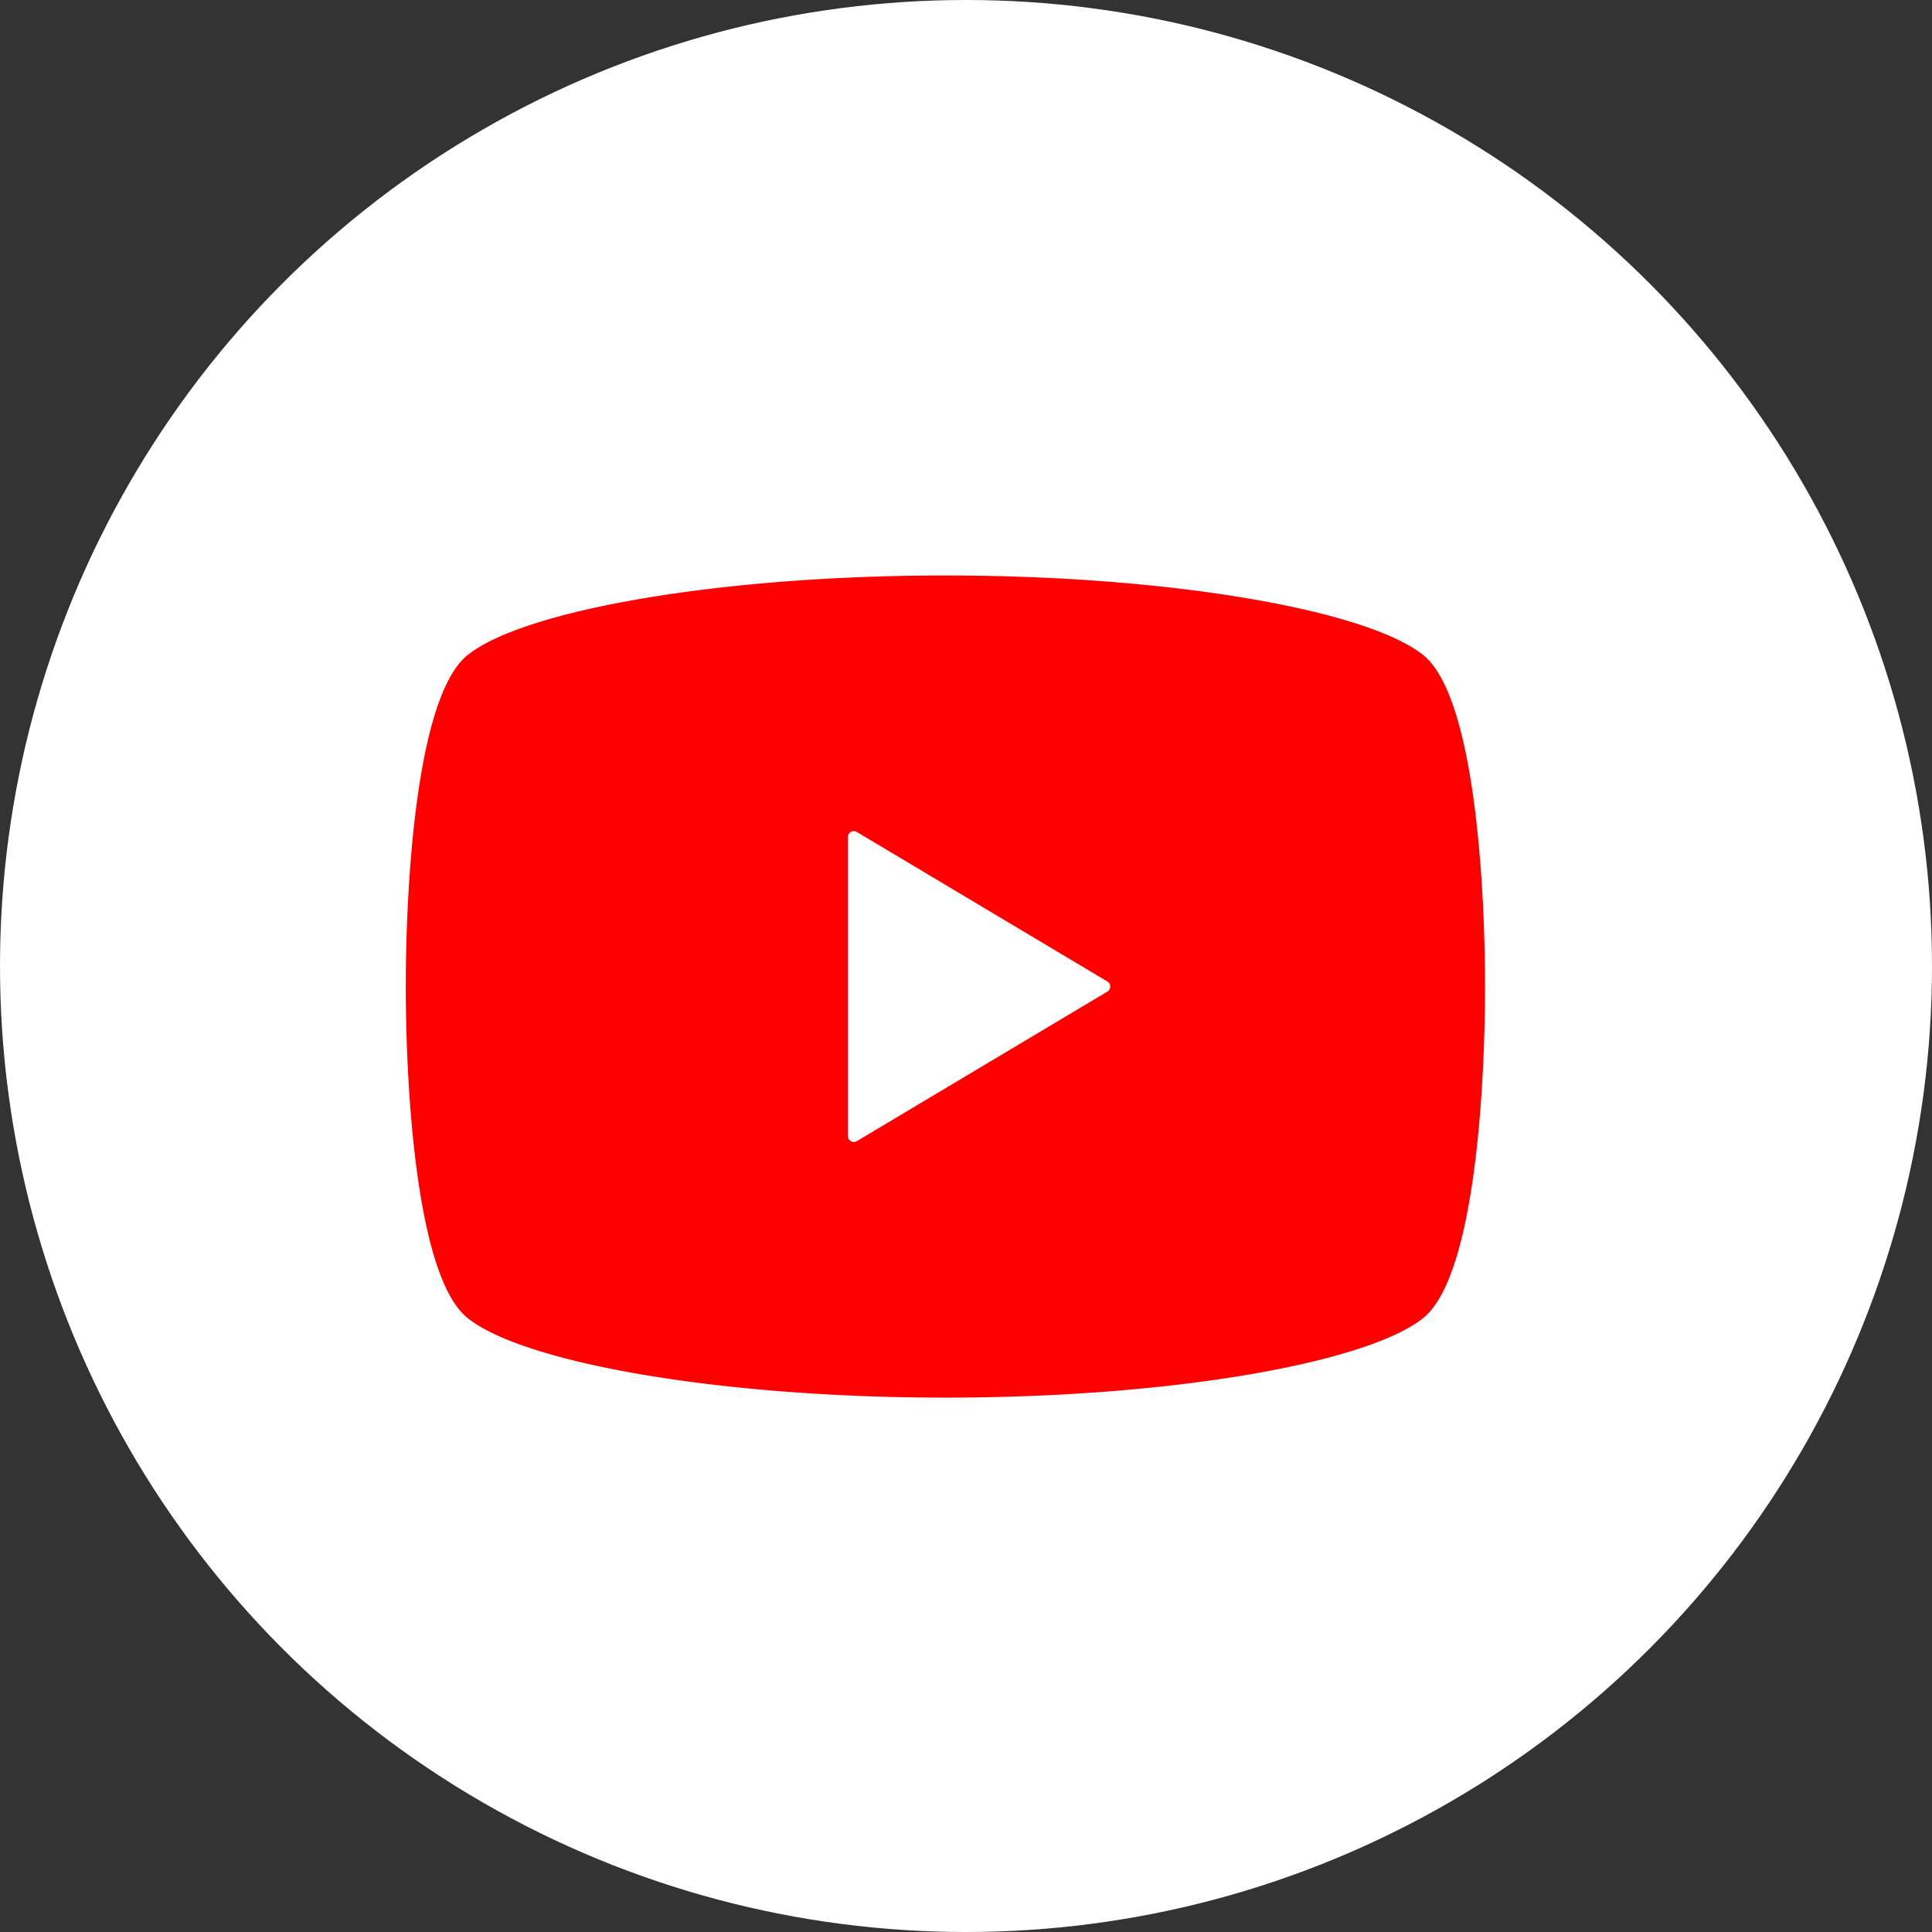
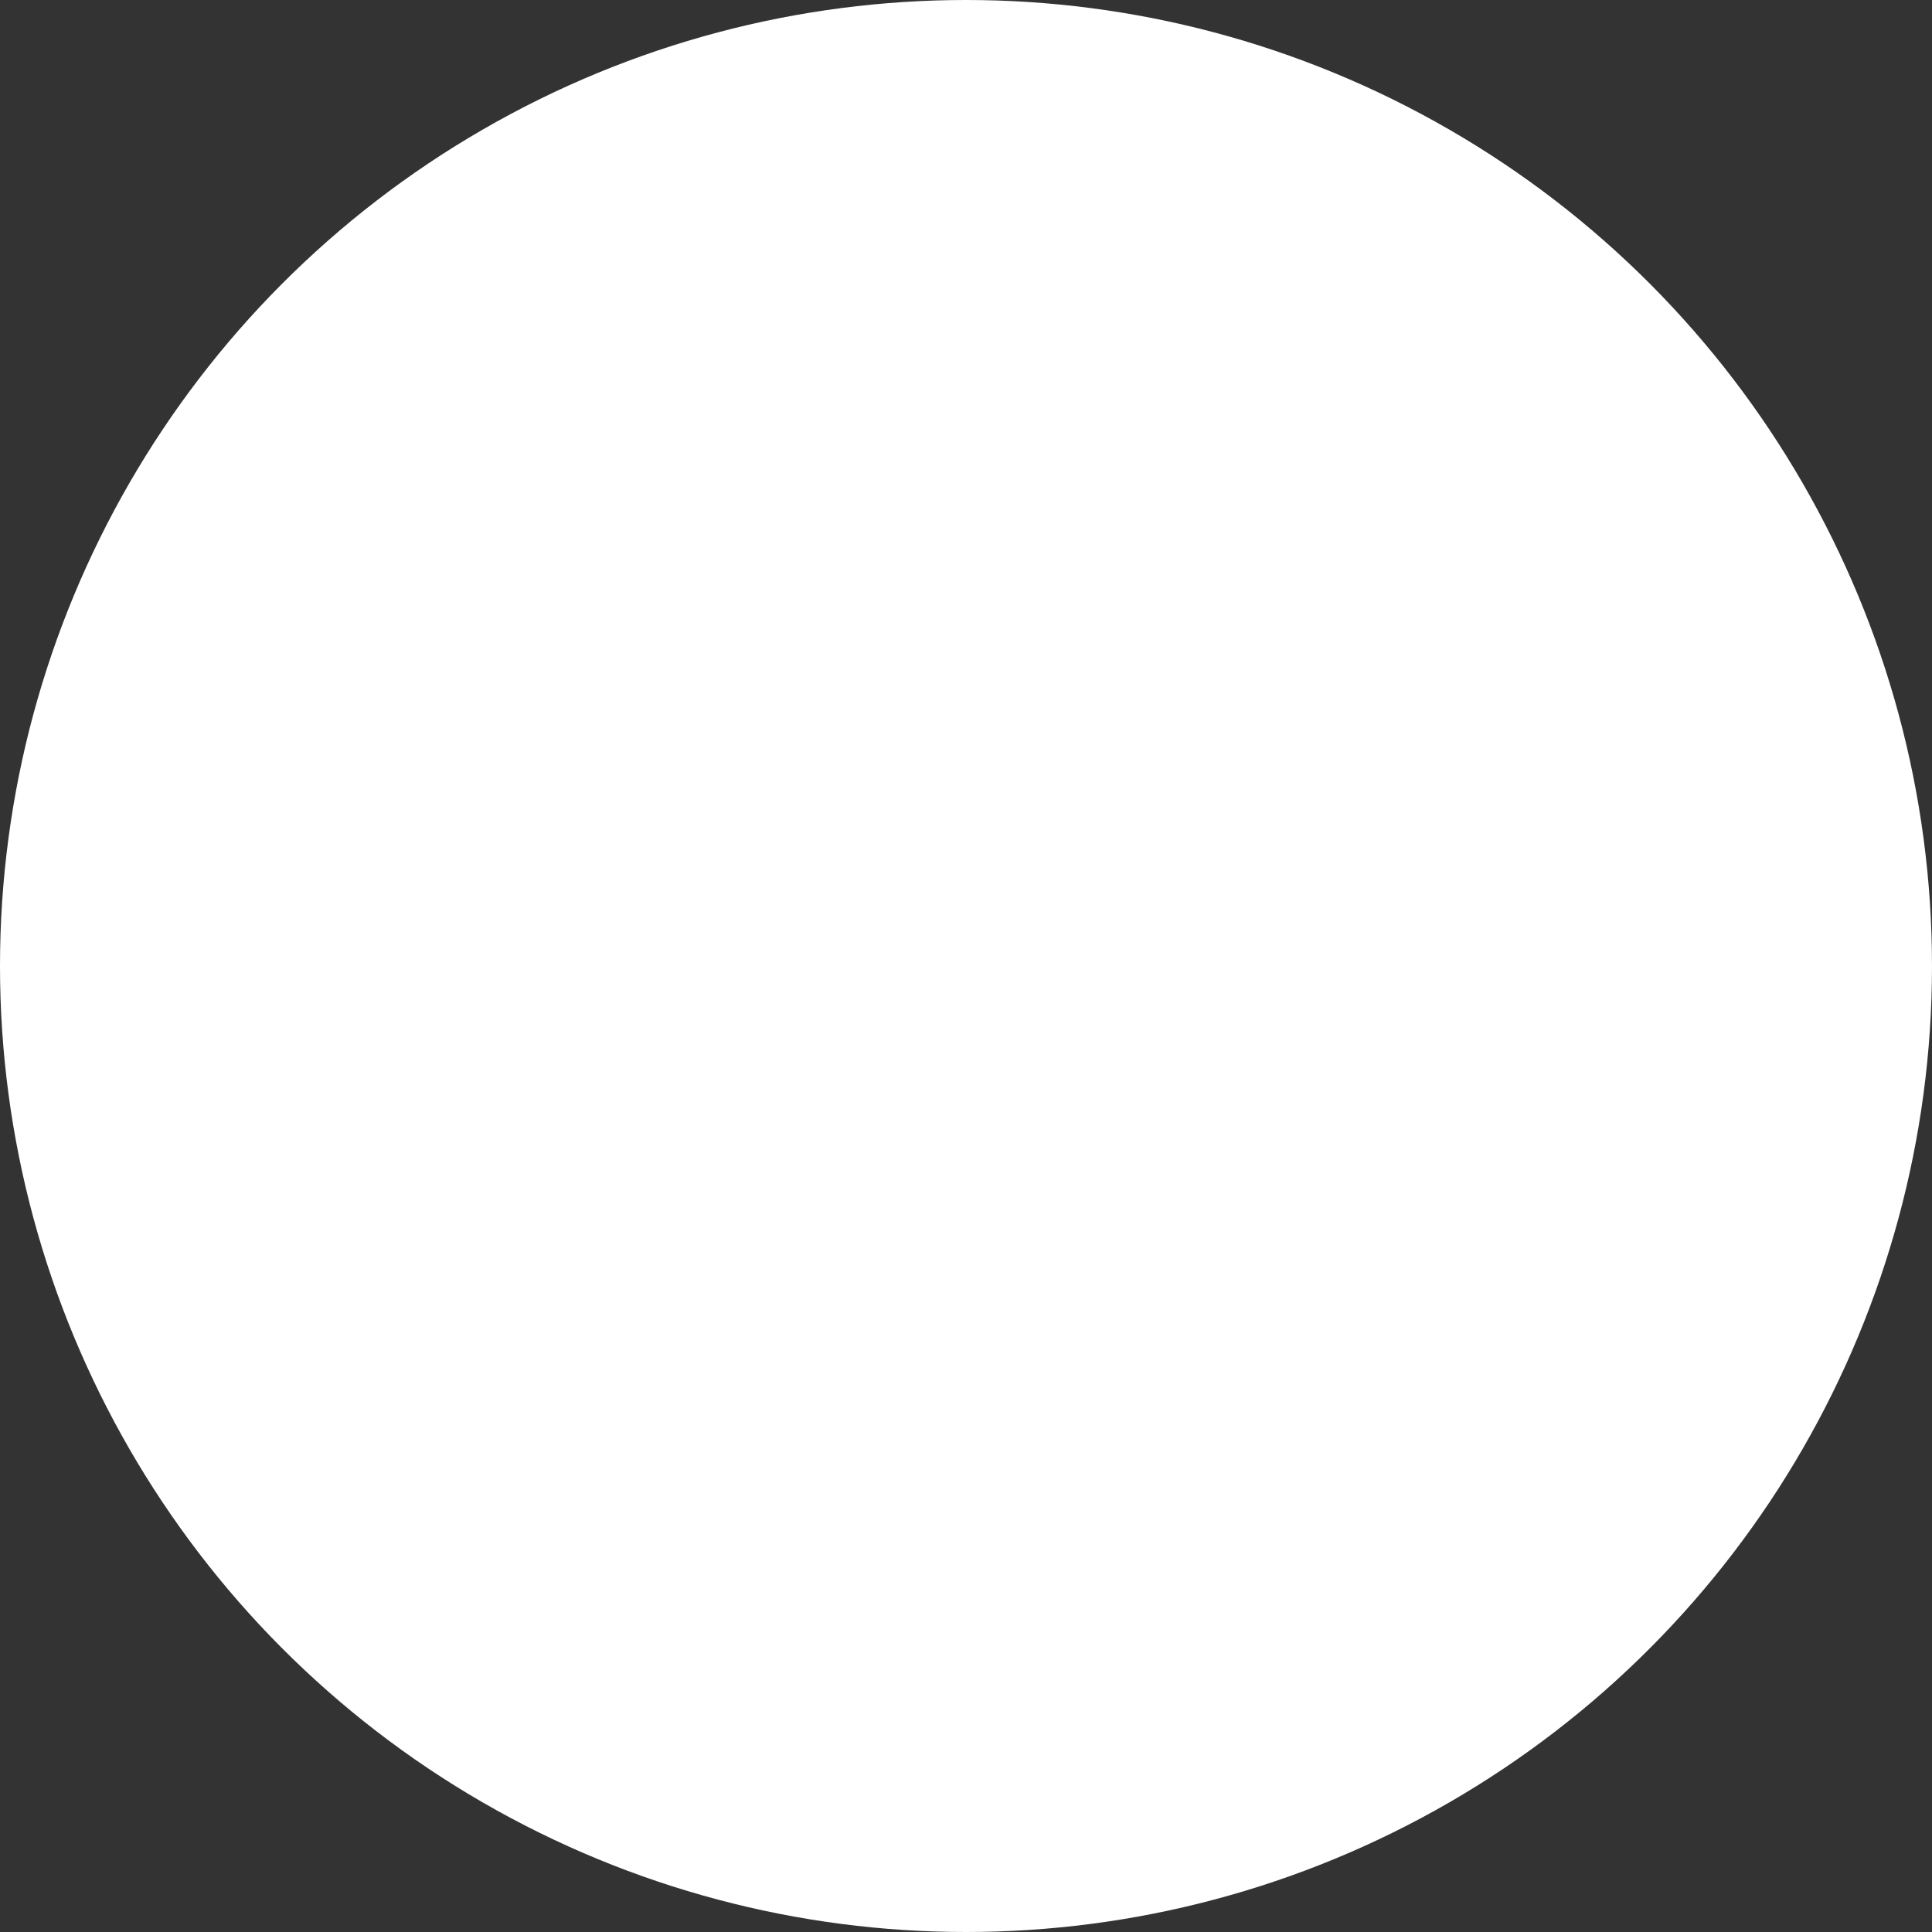
<svg xmlns="http://www.w3.org/2000/svg" width="47" height="47" viewBox="0 0 47 47">
  <rect x="0" y="0" width="47" height="47" fill="#333333" stroke="none" />
  <defs>
    <style>.a{fill:#fff;}.b{fill:red;}</style>
  </defs>
  <g transform="translate(-811 -8563.001)">
    <circle class="a" cx="23.5" cy="23.5" r="23.5" transform="translate(811 8563.001)" />
-     <path class="b" d="M24.754,62.939C23.409,61.853,18.664,61,13.128,61S2.848,61.853,1.5,62.939C.266,63.936,0,68.442,0,71s.266,7.064,1.5,8.061C2.848,80.147,7.592,81,13.128,81s10.28-.853,11.626-1.939c1.236-1,1.5-5.5,1.5-8.061S25.99,63.936,24.754,62.939Zm-7.687,8.184-6.095,3.638a.144.144,0,0,1-.217-.123V67.362a.144.144,0,0,1,.217-.123l6.095,3.638a.143.143,0,0,1,.07.123A.145.145,0,0,1,17.067,71.123Z" transform="translate(820.872 8516.001)" />
  </g>
</svg>